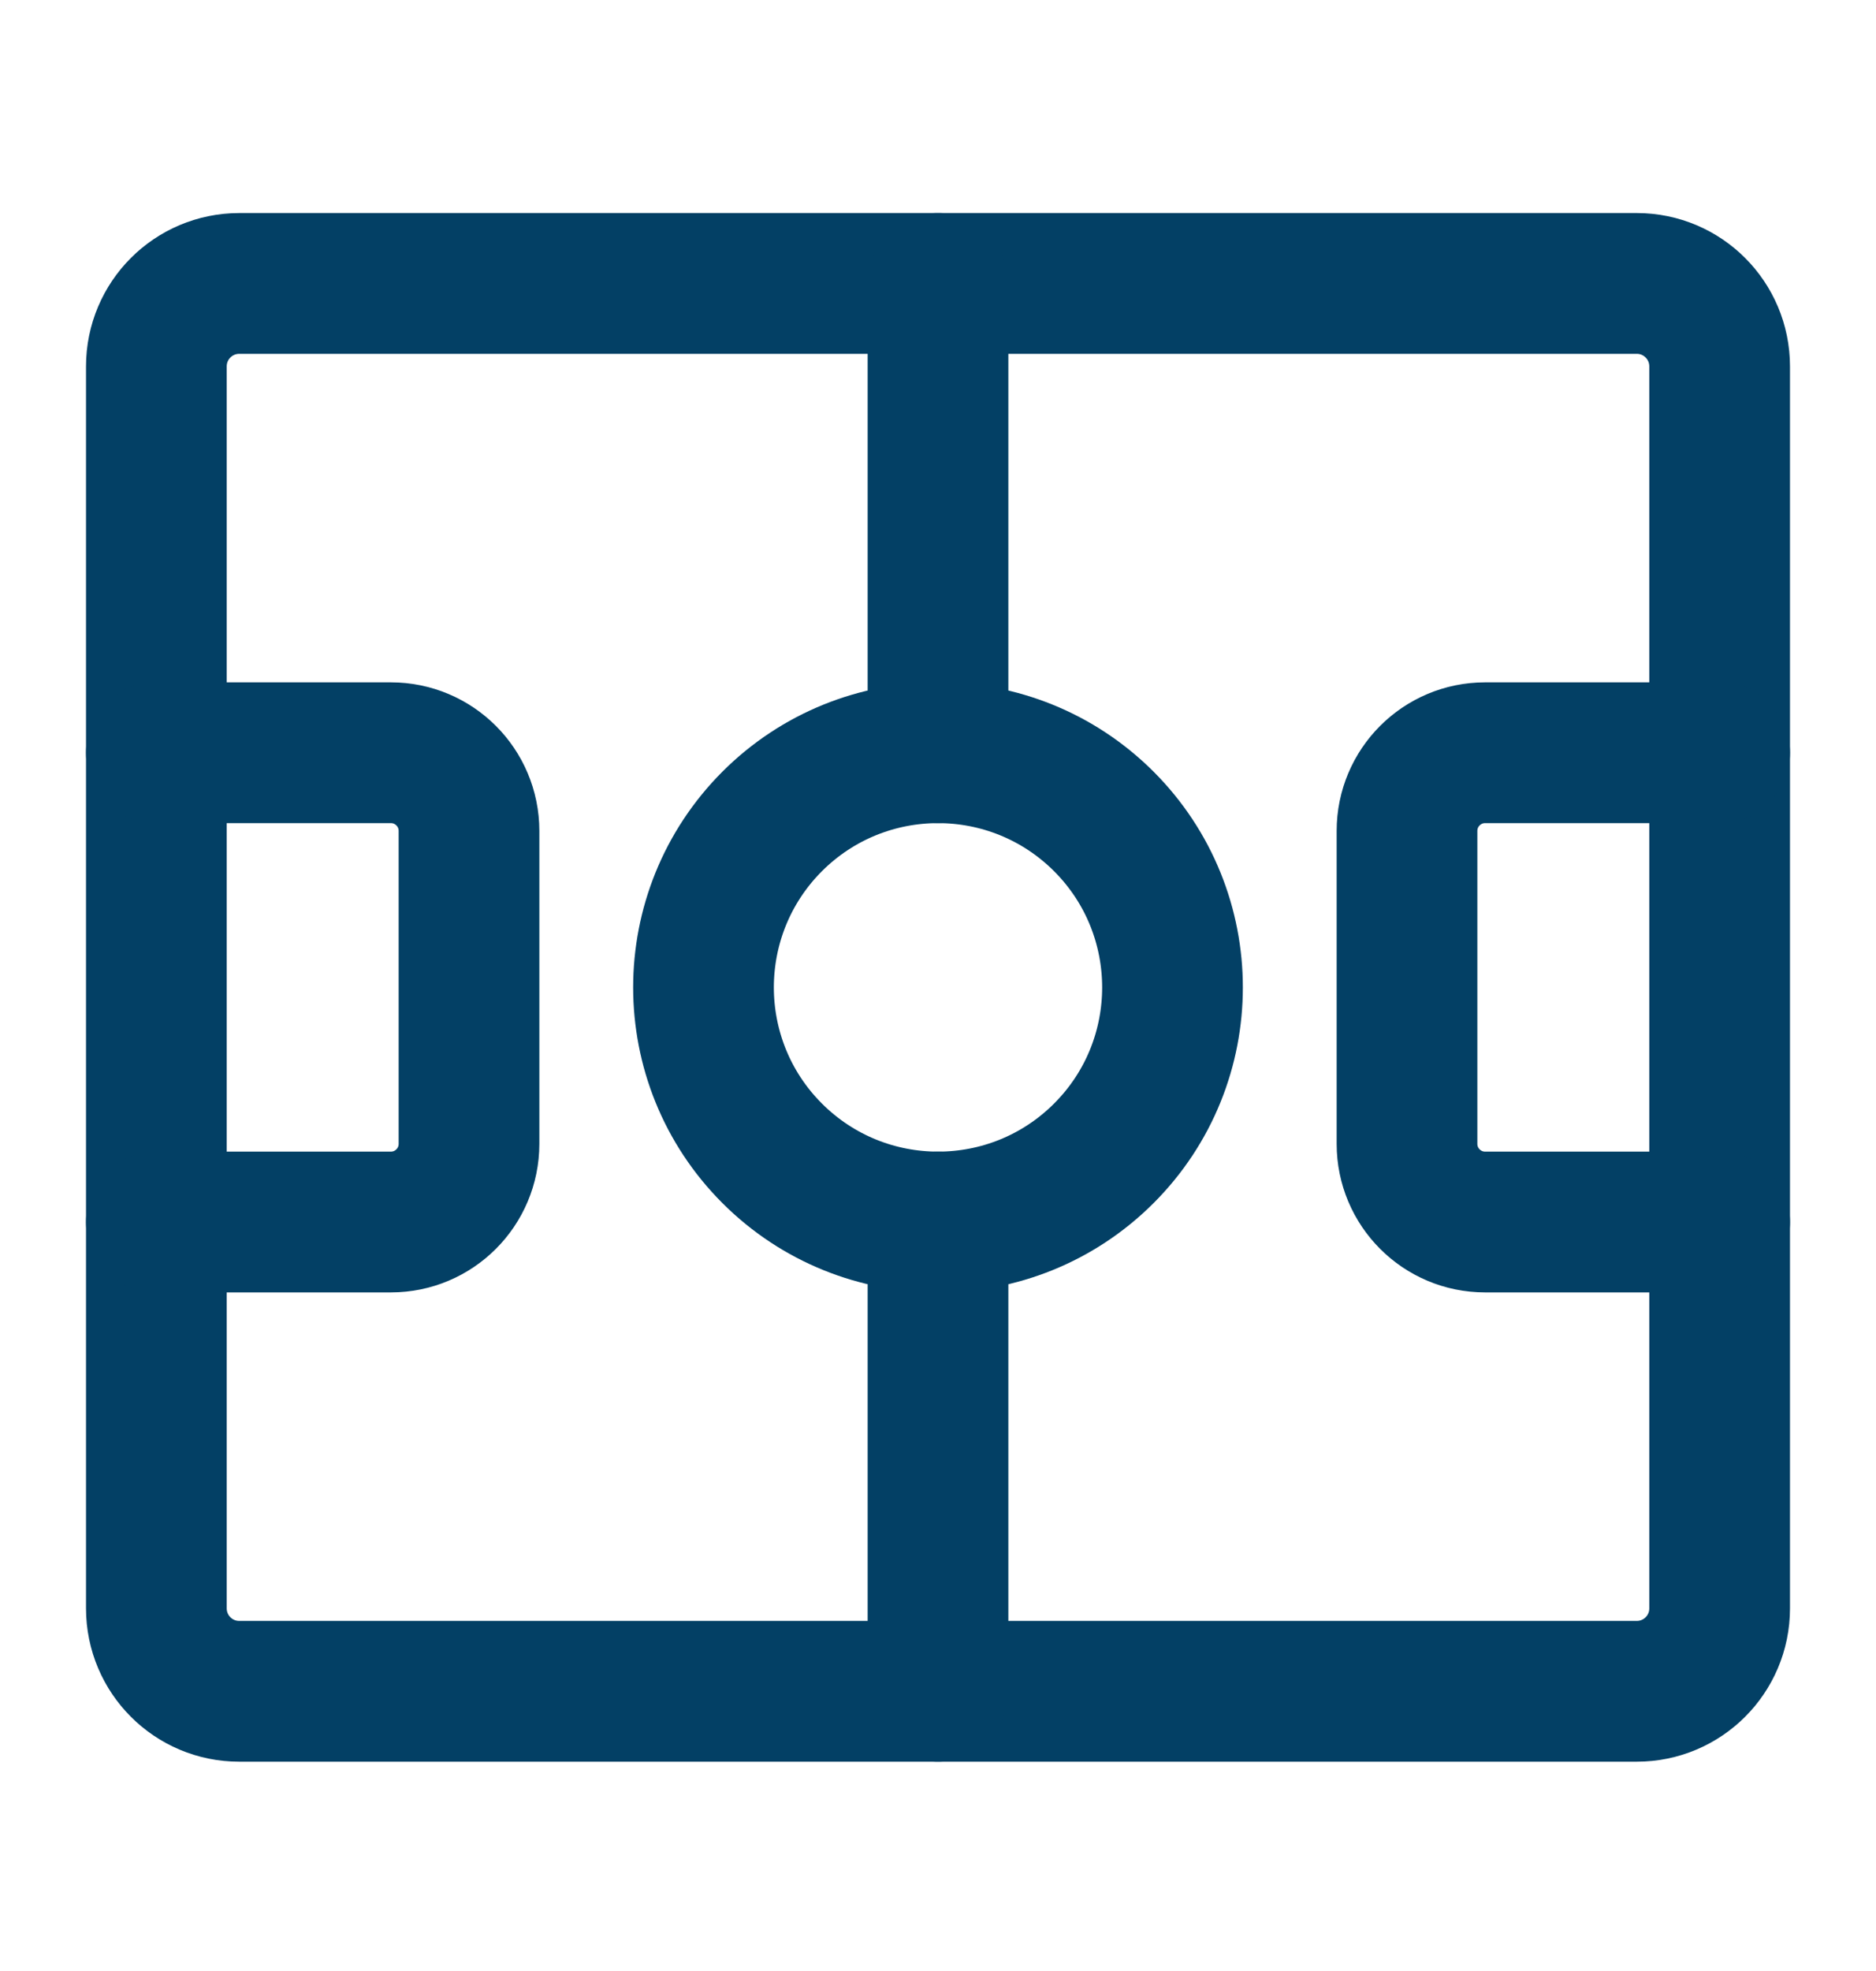
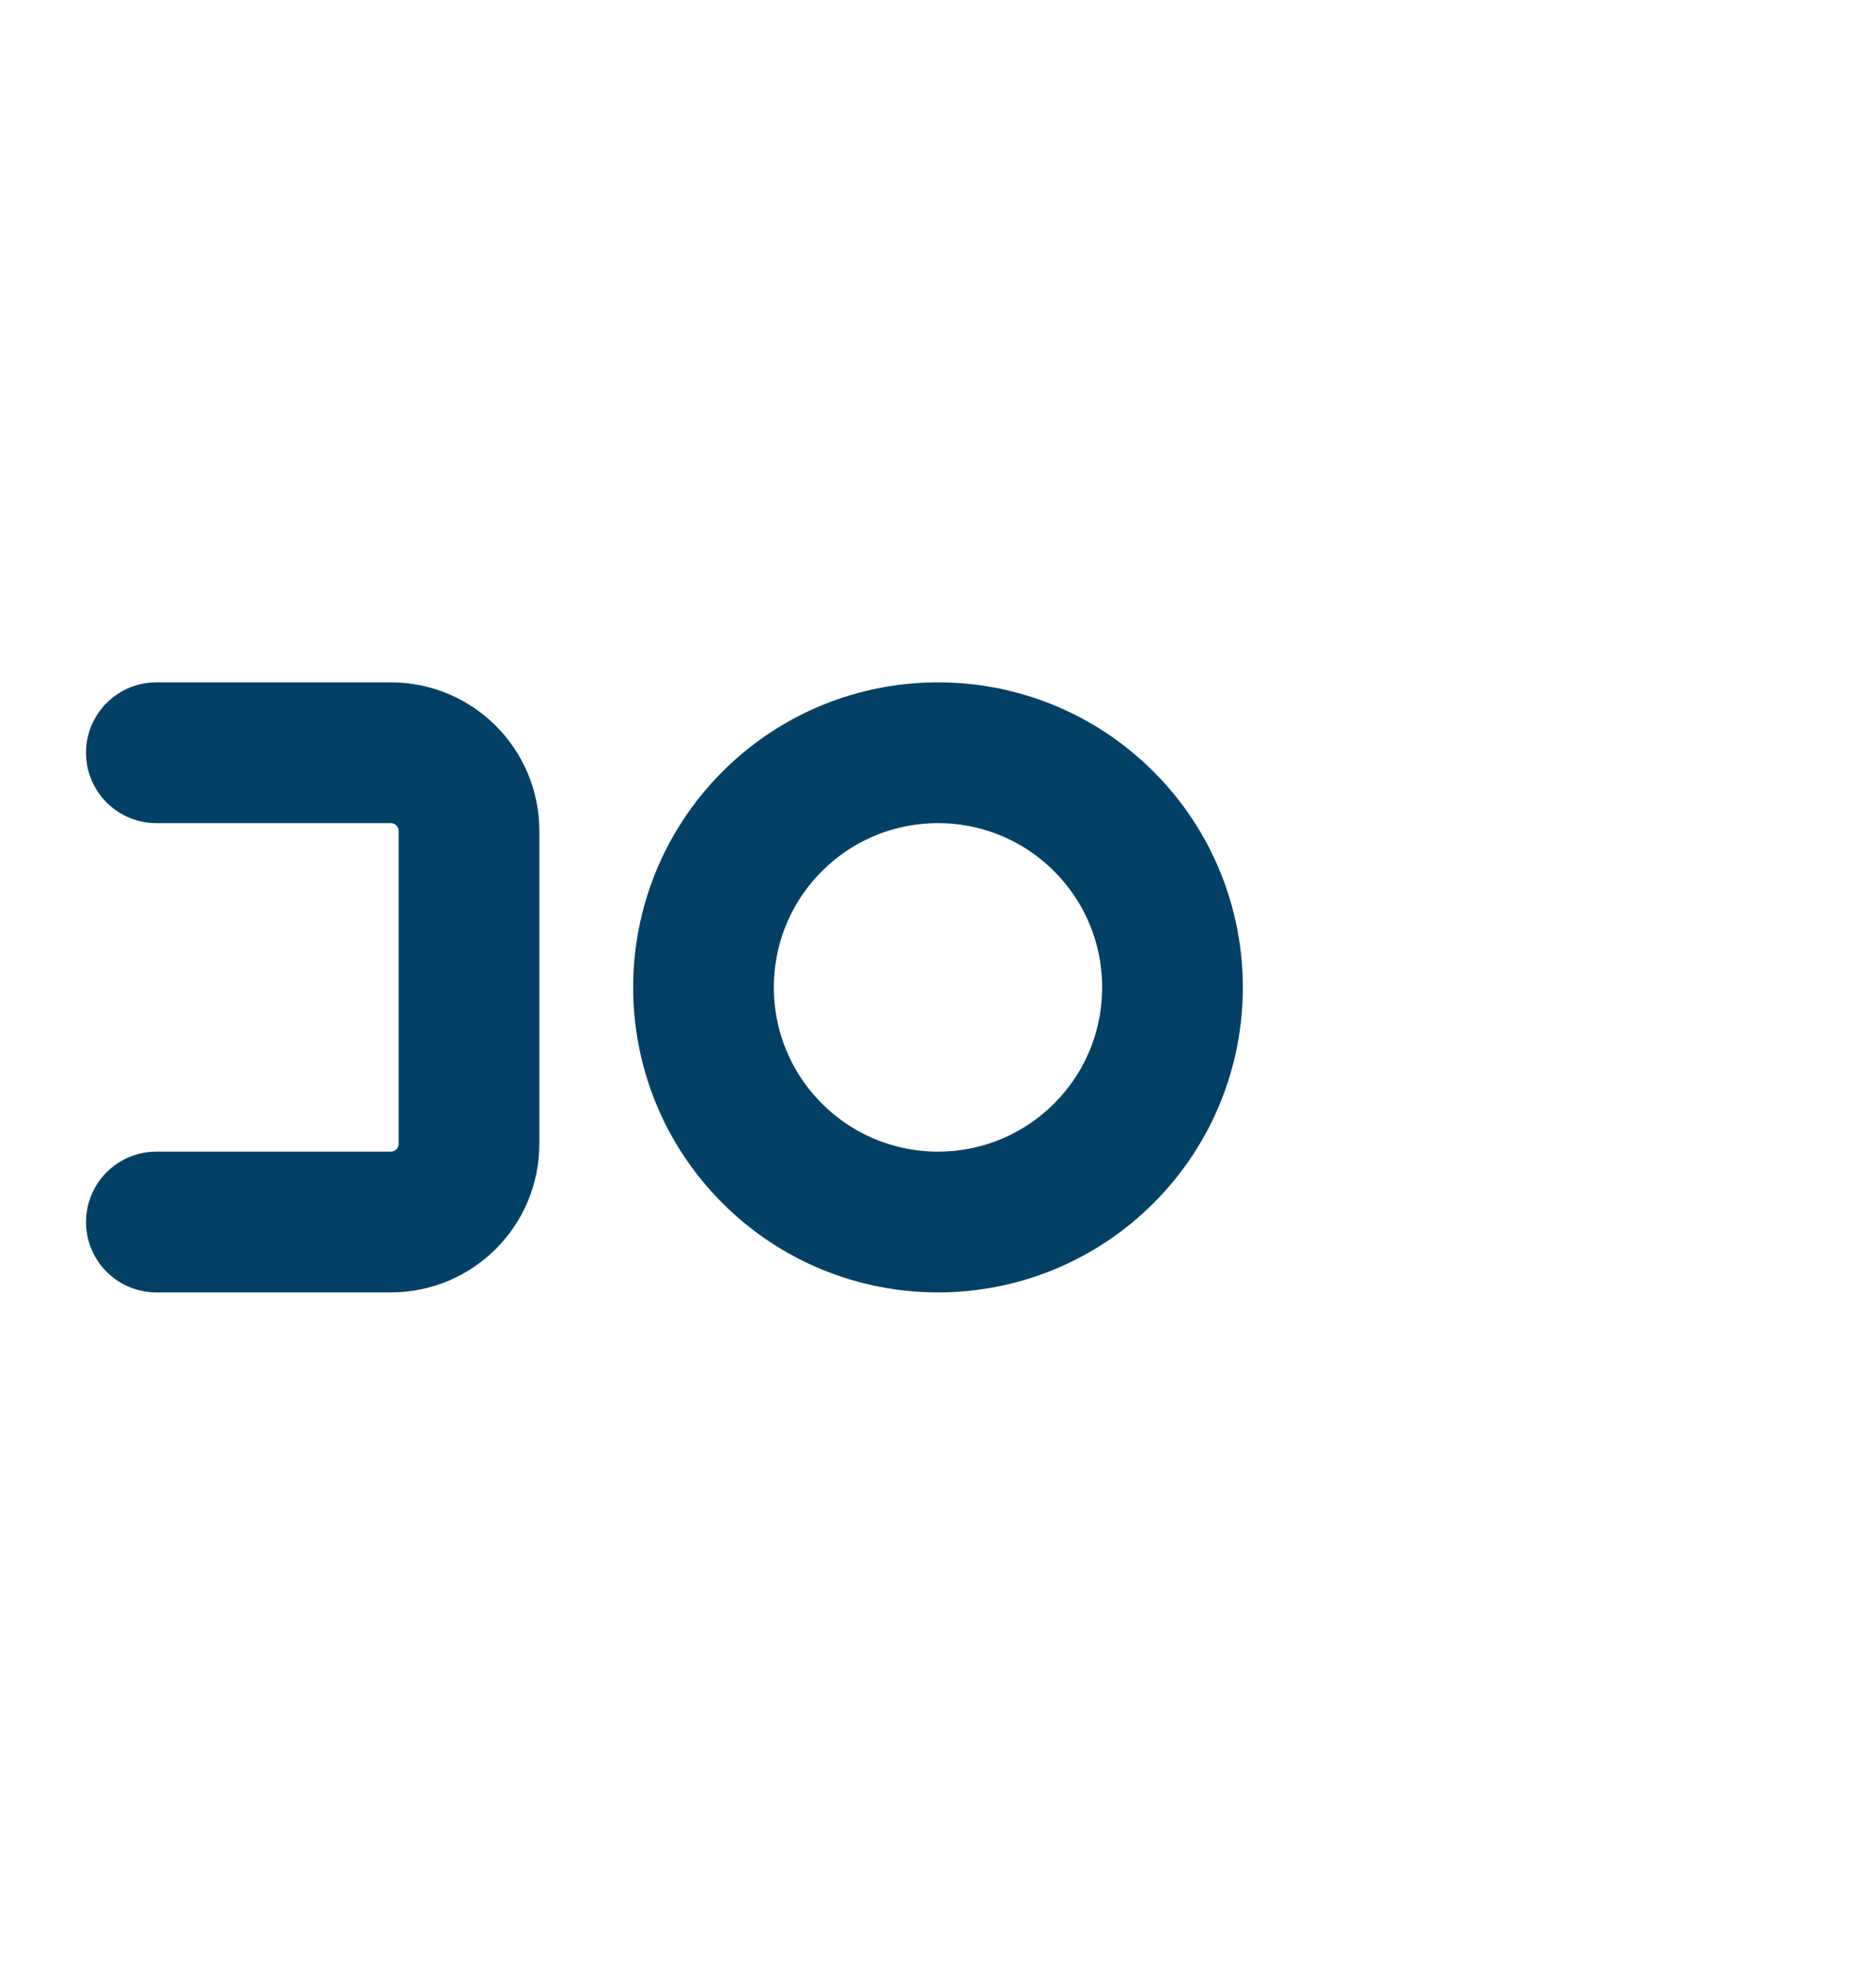
<svg xmlns="http://www.w3.org/2000/svg" width="20" height="21" viewBox="0 0 20 21" fill="none">
-   <path fill-rule="evenodd" clip-rule="evenodd" d="M17.449 18.02H2.551C2.062 18.02 1.667 17.624 1.667 17.136V3.904C1.667 3.416 2.062 3.02 2.551 3.02H17.45C17.938 3.02 18.333 3.416 18.333 3.904V17.137C18.333 17.624 17.938 18.02 17.449 18.02V18.02Z" stroke="#034065" stroke-width="1.5" stroke-linecap="round" stroke-linejoin="round" />
  <path d="M1.667 8.02H4.167C4.627 8.02 5 8.393 5 8.853V12.187C5 12.647 4.627 13.02 4.167 13.02H1.667" stroke="#034065" stroke-width="1.5" stroke-linecap="round" stroke-linejoin="round" />
-   <path d="M18.333 13.02H15.833C15.373 13.02 15 12.647 15 12.187V8.853C15 8.393 15.373 8.02 15.833 8.02H18.333" stroke="#034065" stroke-width="1.5" stroke-linecap="round" stroke-linejoin="round" />
  <path d="M11.768 8.752C12.744 9.729 12.744 11.312 11.768 12.288C10.791 13.264 9.209 13.264 8.232 12.288C7.256 11.312 7.256 9.729 8.232 8.752C9.209 7.776 10.791 7.776 11.768 8.752" stroke="#034065" stroke-width="1.5" stroke-linecap="round" stroke-linejoin="round" />
-   <path d="M10 3.02V8.02" stroke="#034065" stroke-width="1.5" stroke-linecap="round" stroke-linejoin="round" />
-   <path d="M10 13.02V18.02" stroke="#034065" stroke-width="1.5" stroke-linecap="round" stroke-linejoin="round" />
</svg>